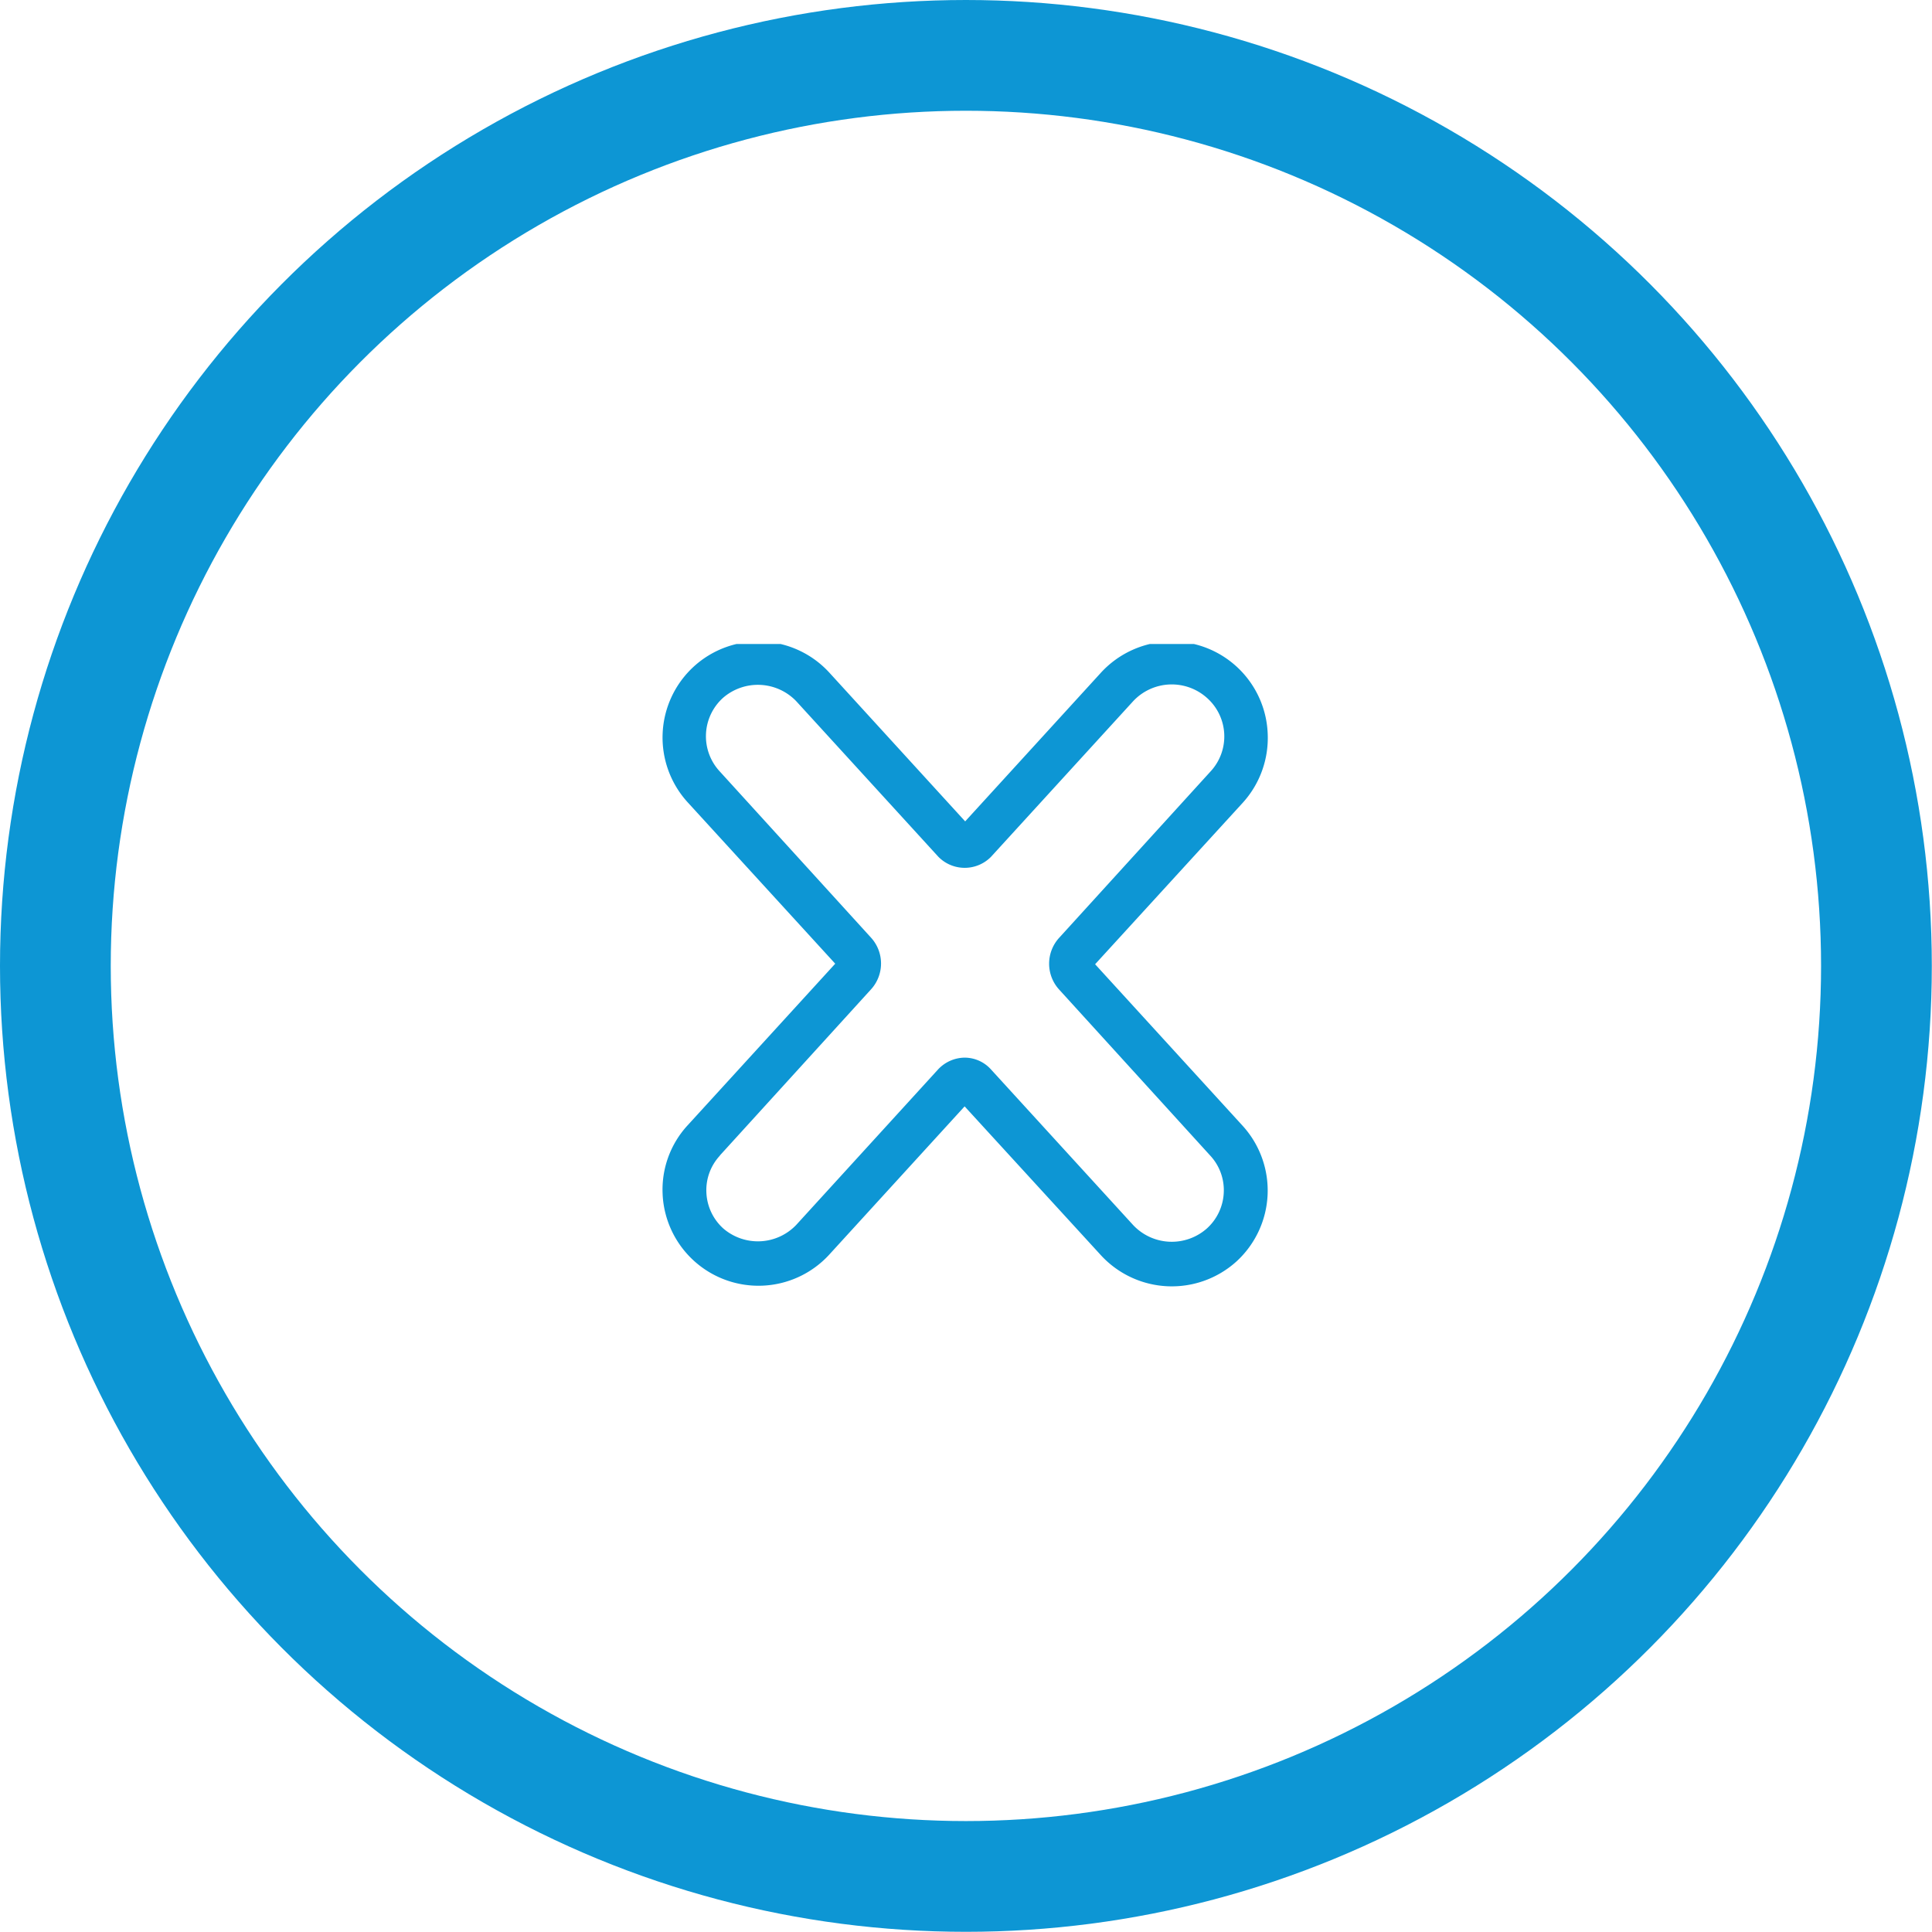
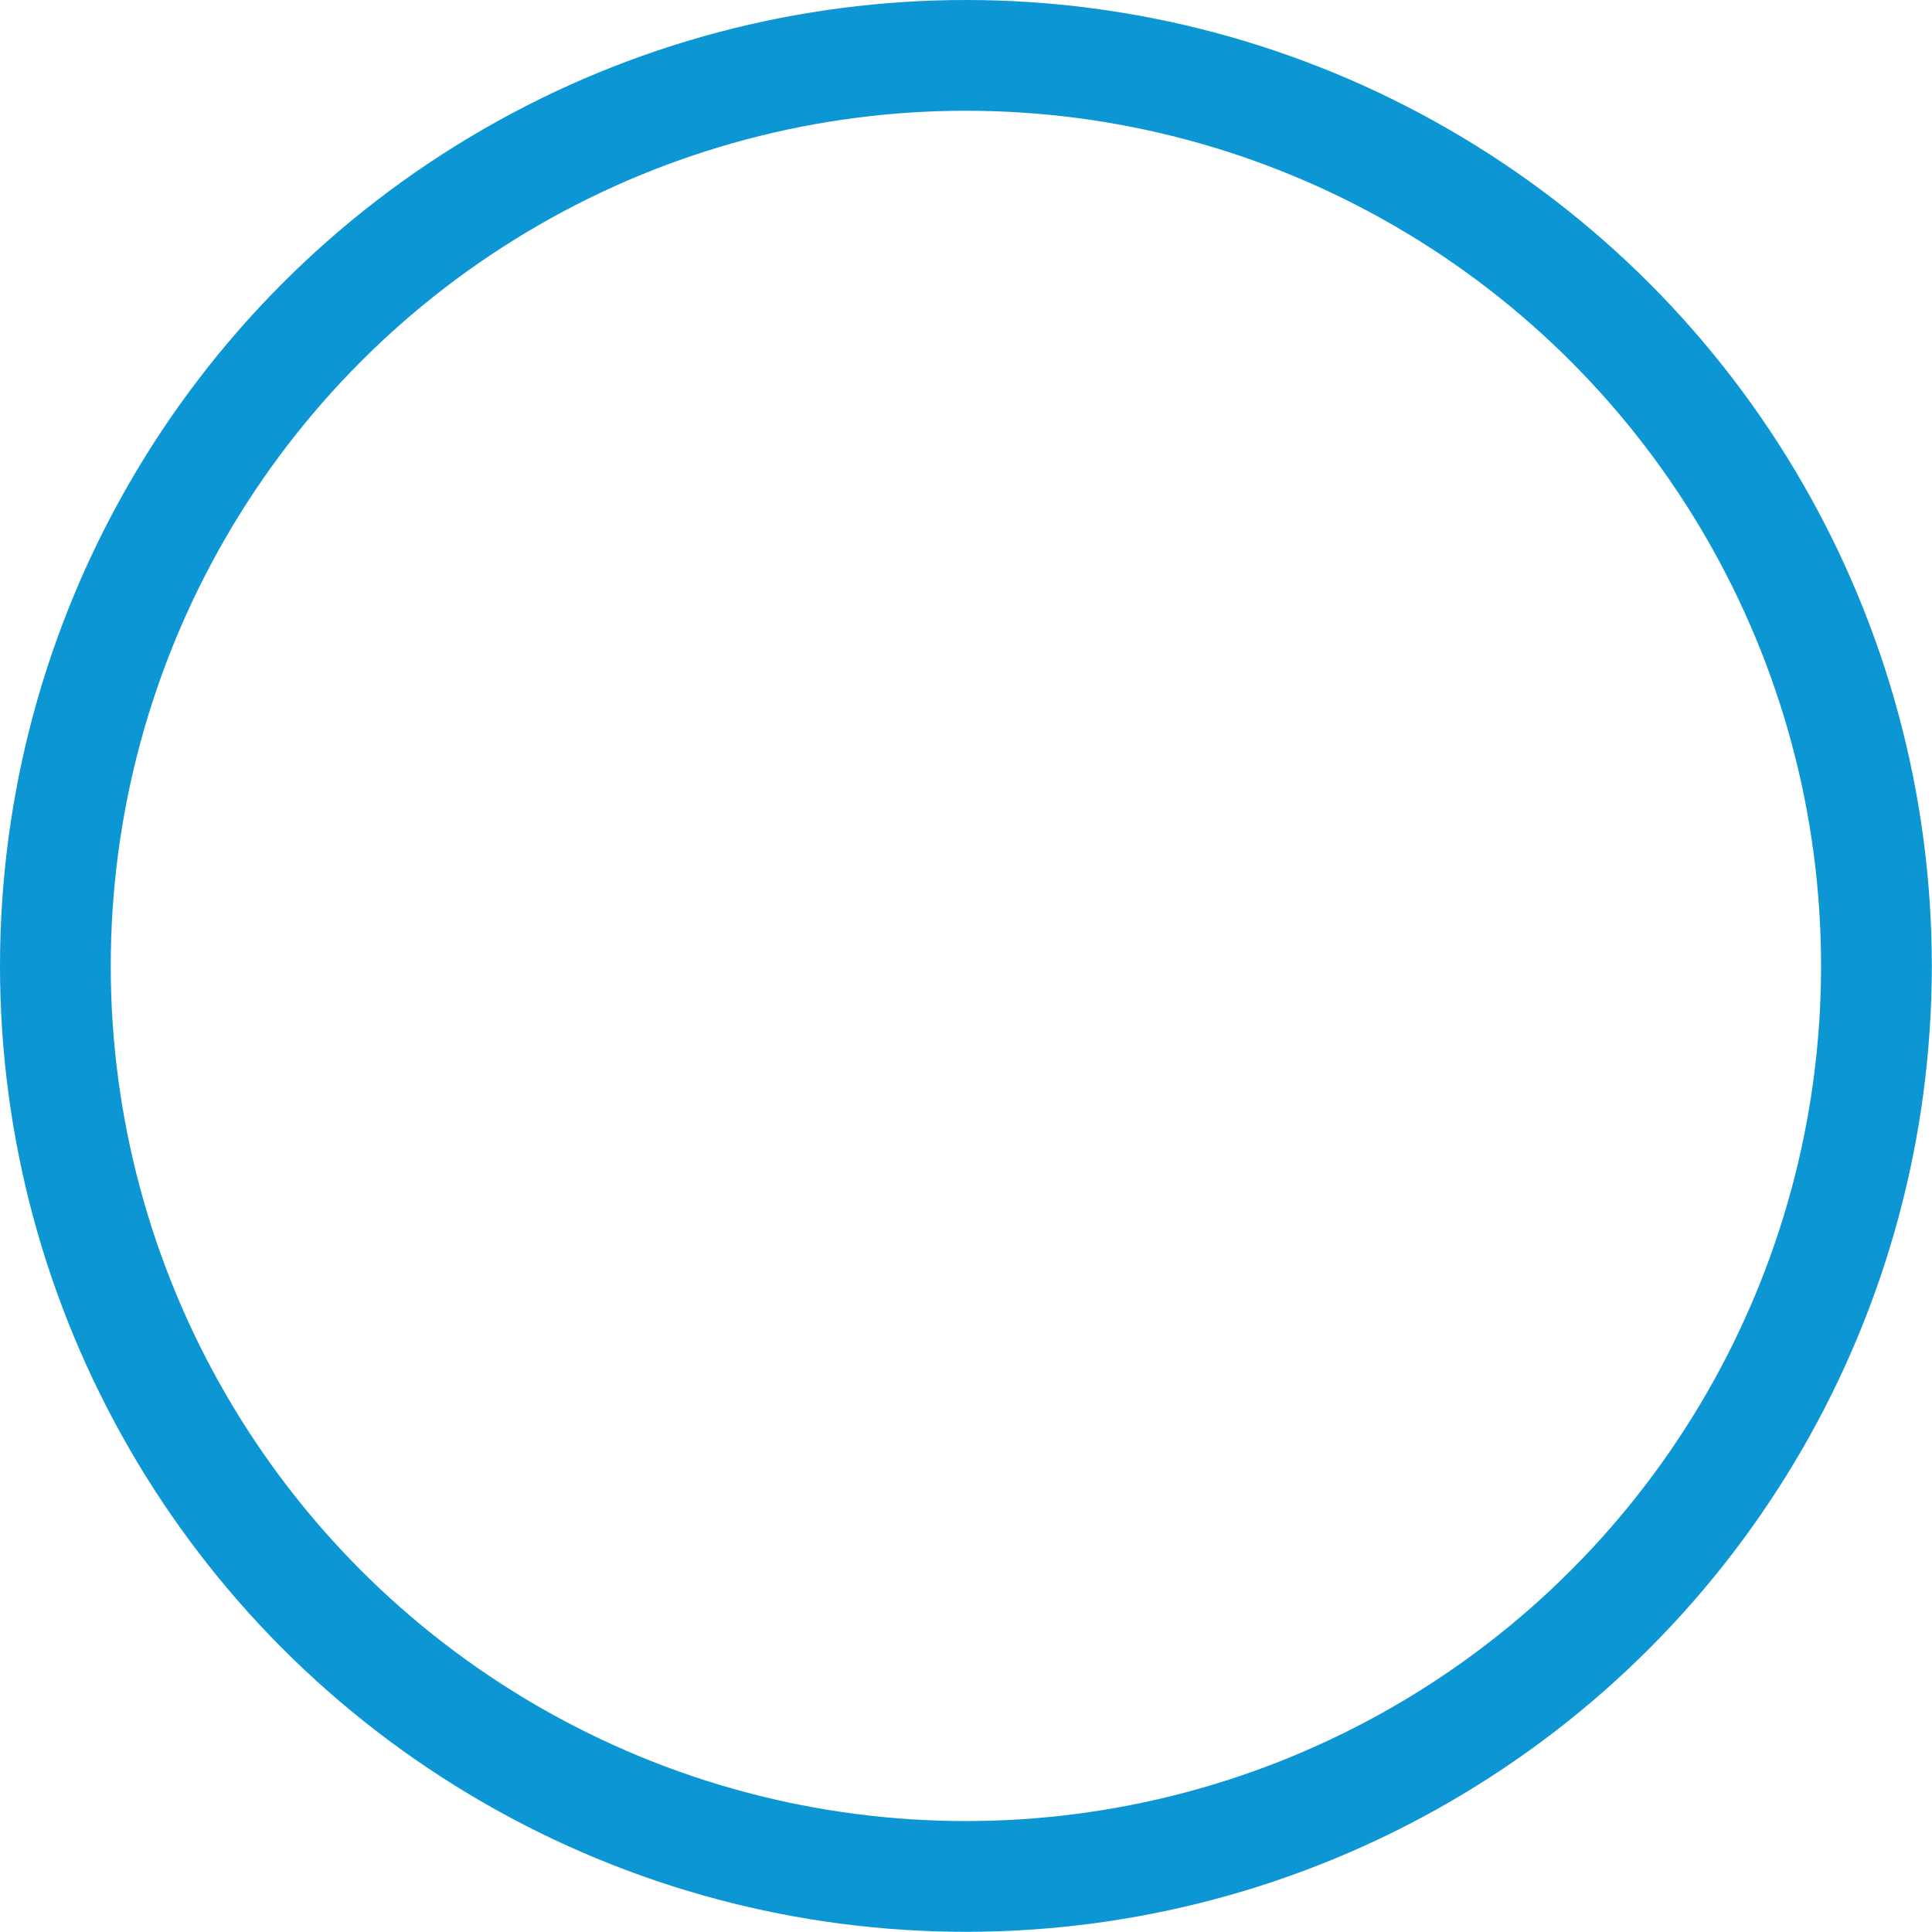
<svg xmlns="http://www.w3.org/2000/svg" viewBox="0 0 104.67 104.67" width="104.67" height="104.67" x="0" y="0">
  <defs>
    <style>.cls-1,.cls-2{fill:none;}.cls-2{stroke:#0d96d4;stroke-miterlimit:10;stroke-width:6px;}.cls-3{clip-path:url(#clip-path);}.cls-4{fill:#0d96d4;}</style>
    <clipPath id="clip-path">
-       <rect class="cls-1" x="35.89" y="34.89" width="32.88" height="34.88" />
-     </clipPath>
+       </clipPath>
  </defs>
  <title>cross</title>
  <g id="Layer_2" data-name="Layer 2">
    <g id="Layer_1-2" data-name="Layer 1">
      <circle class="cls-2" cx="52.33" cy="52.33" r="49.33" />
      <g class="cls-3">
-         <path class="cls-4" d="M35.9,64.73a5.2,5.2,0,0,0,9,3.27l7.36-8.06L59.64,68a5.22,5.22,0,0,0,7.35.34A5.21,5.21,0,0,0,67.33,61l-8-8.76,8-8.75a5.22,5.22,0,0,0,1.35-3.74,5.2,5.2,0,0,0-5.19-5,5.23,5.23,0,0,0-3.85,1.7l-7.35,8.05-7.36-8.06a5.2,5.2,0,0,0-7.34-.33,5.21,5.21,0,0,0-.34,7.35l8,8.75-8,8.76a5.14,5.14,0,0,0-1.35,3.74ZM39,62.6l8.19-9a2.08,2.08,0,0,0,0-2.8l-8.19-9a2.8,2.8,0,0,1,.18-4,2.88,2.88,0,0,1,3.95.18l7.71,8.44a2,2,0,0,0,2.85,0l7.7-8.43a2.86,2.86,0,0,1,4-.18,2.79,2.79,0,0,1,.18,4l-8.19,9a2.08,2.08,0,0,0,0,2.8l8.19,9a2.75,2.75,0,0,1,.73,2,2.78,2.78,0,0,1-.91,1.94,2.87,2.87,0,0,1-4-.18l-7.71-8.44a1.92,1.92,0,0,0-1.42-.63,2,2,0,0,0-1.43.63l-7.7,8.44a2.87,2.87,0,0,1-3.95.18,2.78,2.78,0,0,1-.91-1.94,2.75,2.75,0,0,1,.73-2Z" />
-       </g>
+         </g>
    </g>
  </g>
</svg>